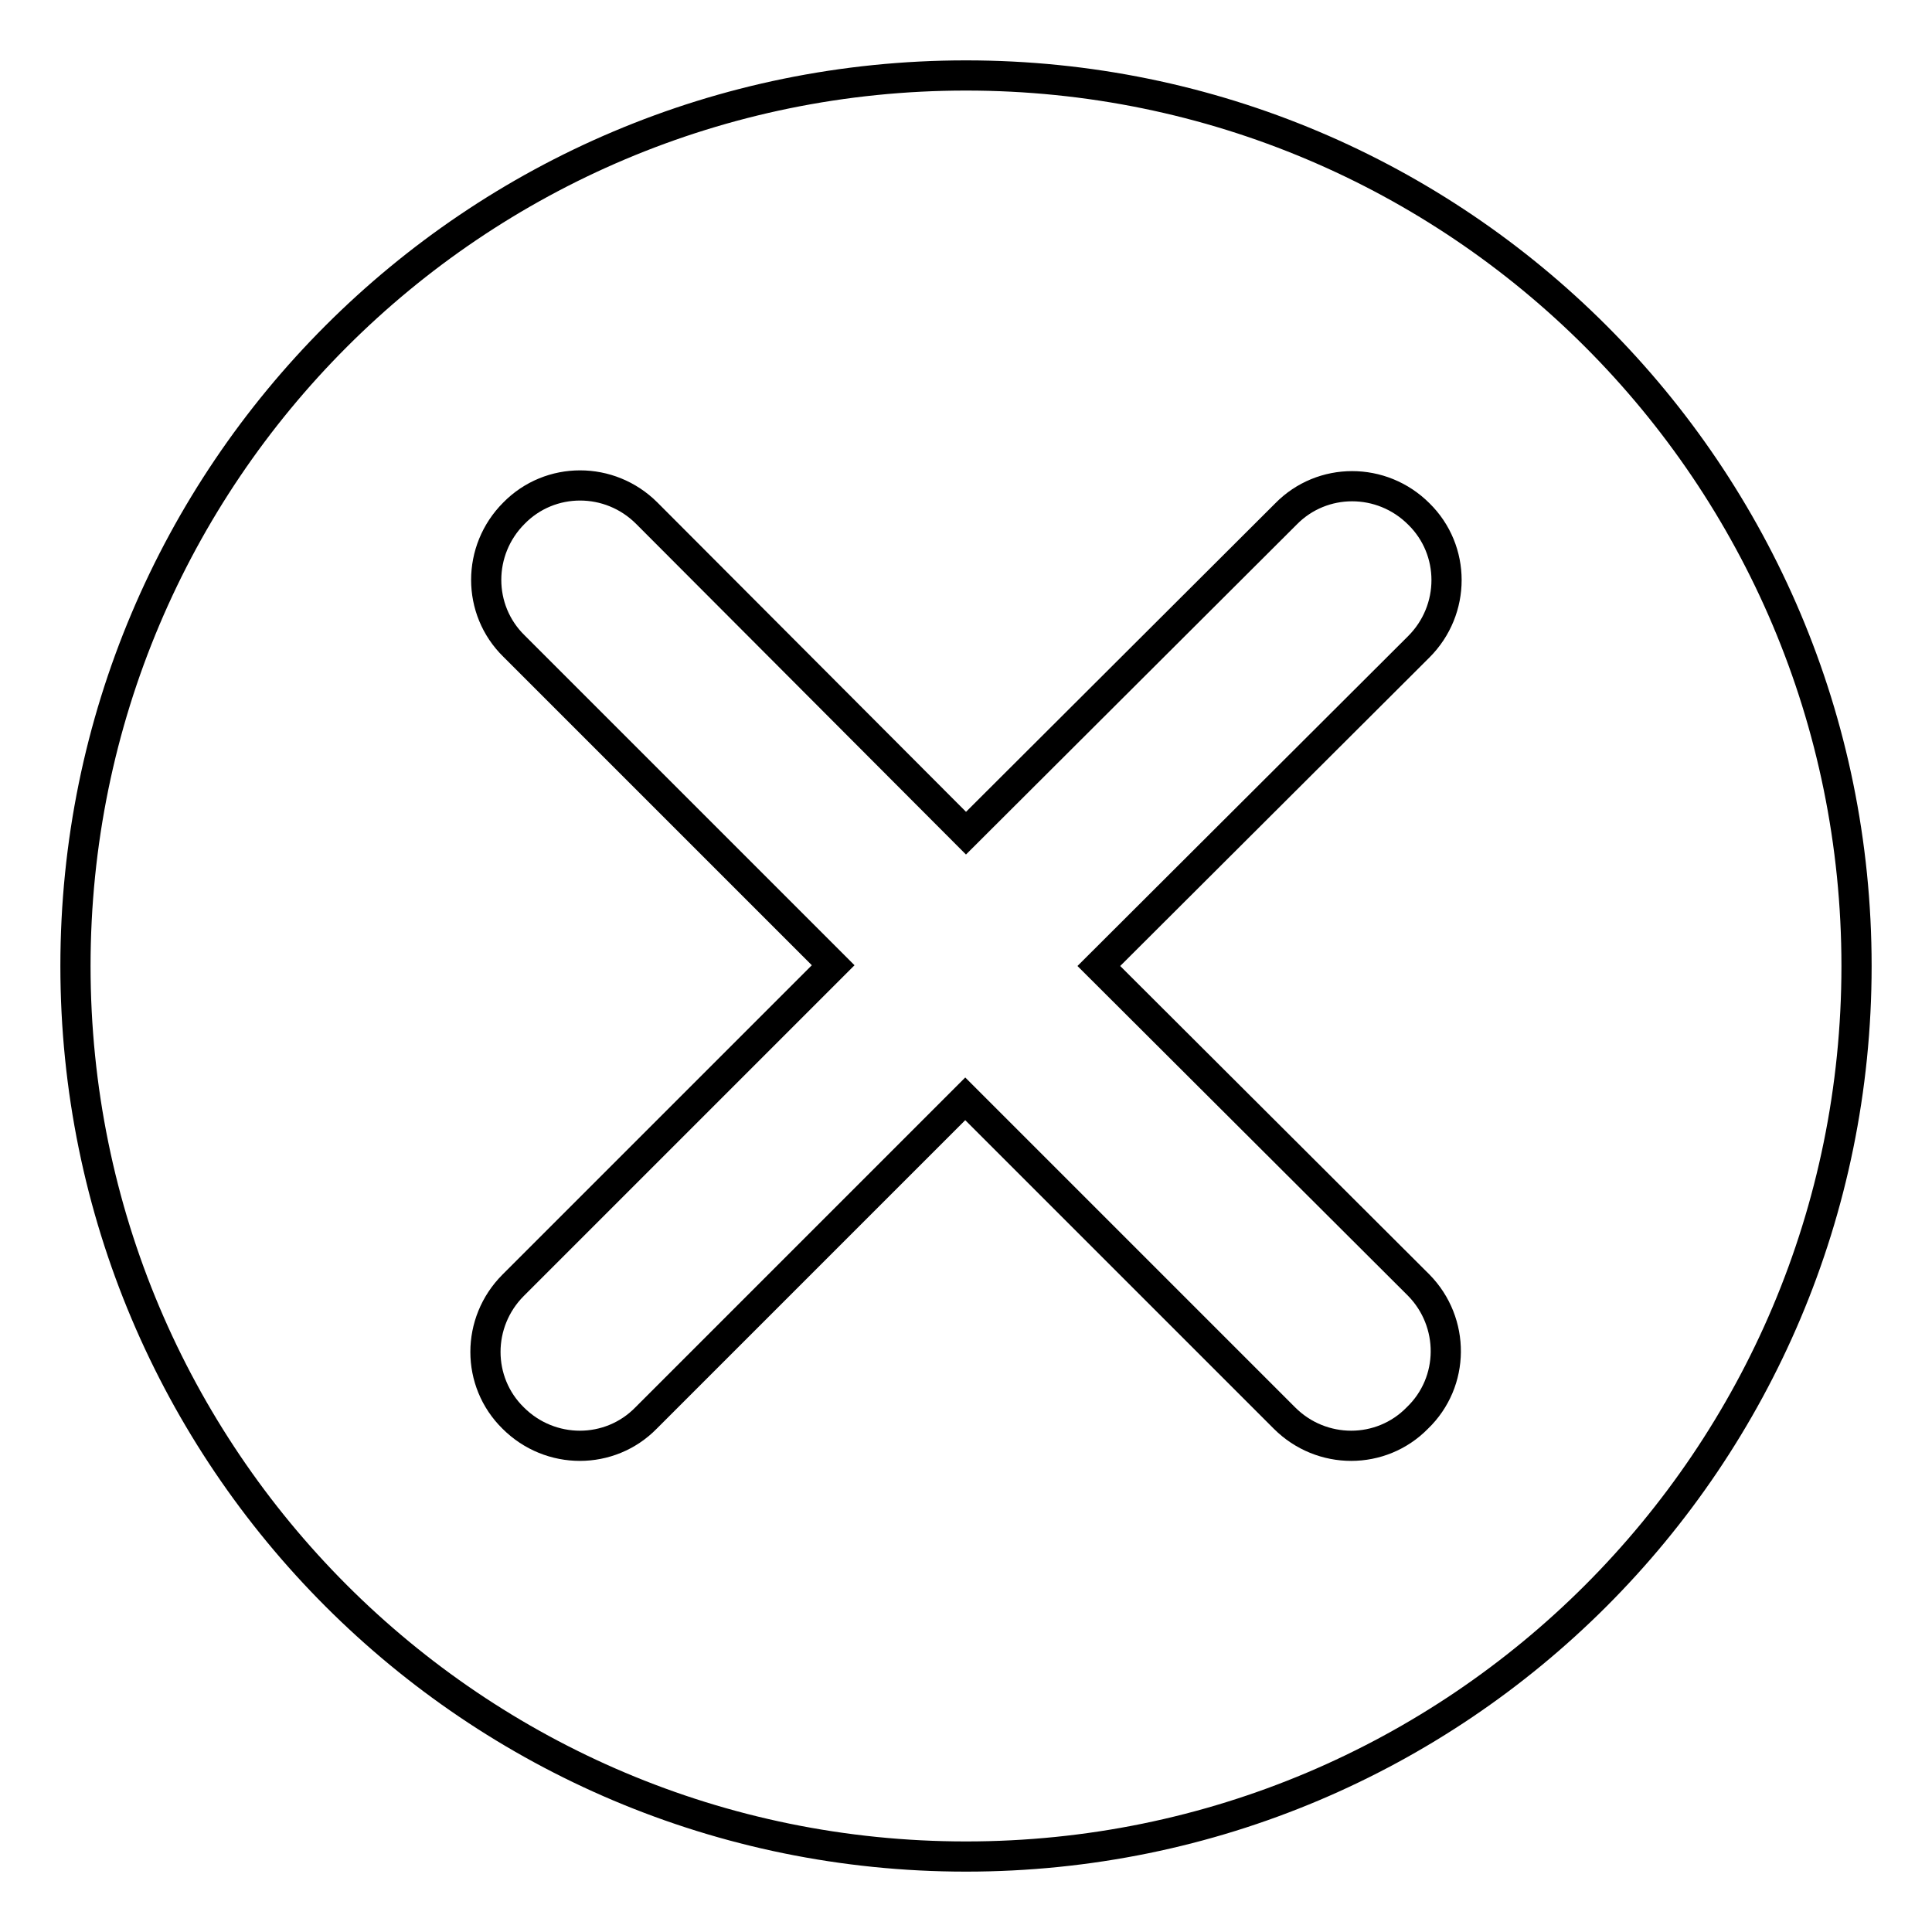
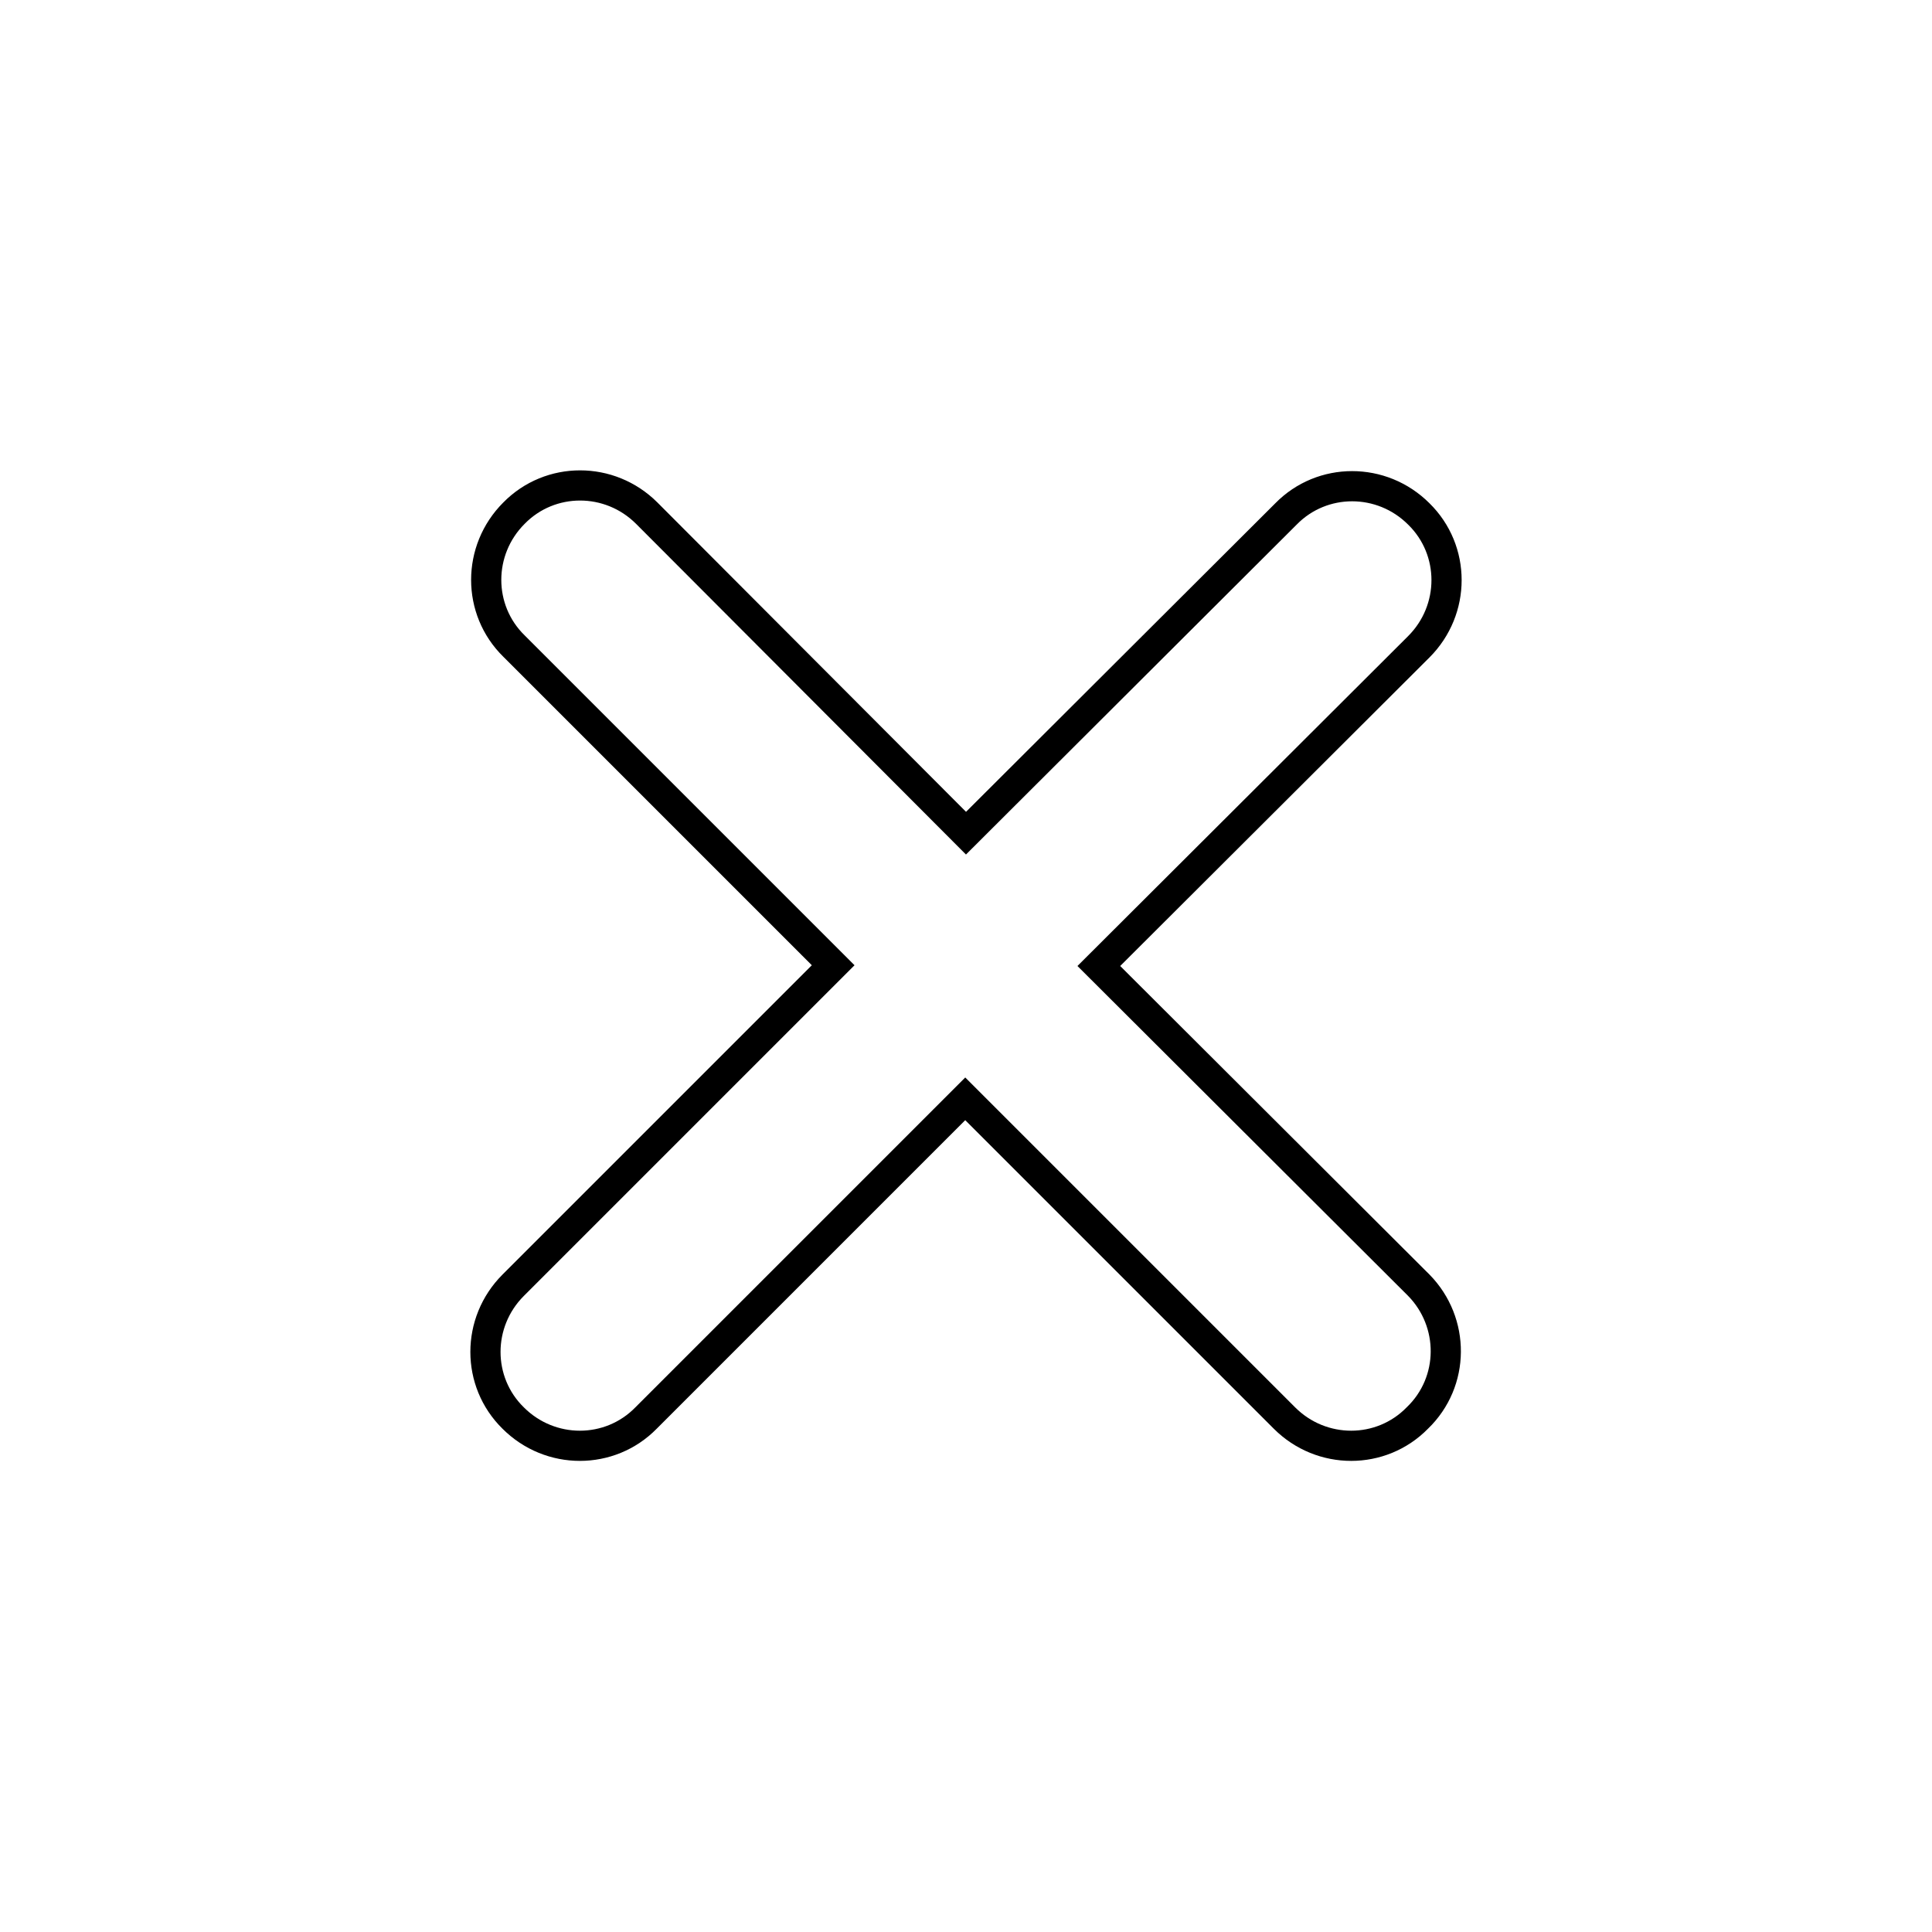
<svg xmlns="http://www.w3.org/2000/svg" version="1.1" x="0px" y="0px" viewBox="0 0 256 256" enable-background="new 0 0 256 256" xml:space="preserve">
  <g>
    <g>
-       <path stroke-width="4" fill-opacity="0" stroke="#000000" d="M128,10C62.8,10,10,62.8,10,128c0,65.2,52.8,118,118,118c65.2,0,118-52.8,118-118C246,62.8,193.2,10,128,10z" />
      <path stroke-width="4" fill-opacity="0" stroke="#000000" d="M188,170.3L145.6,128L188,85.7c4.9-4.9,4.9-12.8,0-17.6c-4.9-4.9-12.8-4.9-17.6,0L128,110.4L85.7,68c-4.9-4.9-12.8-4.9-17.6,0c-4.9,4.9-4.9,12.8,0,17.6l42.3,42.3L68,170.3c-4.9,4.9-4.9,12.8,0,17.6c4.9,4.9,12.8,4.9,17.6,0l42.3-42.3l42.3,42.3c4.9,4.9,12.8,4.9,17.6,0C192.8,183.1,192.8,175.2,188,170.3z" />
    </g>
  </g>
</svg>